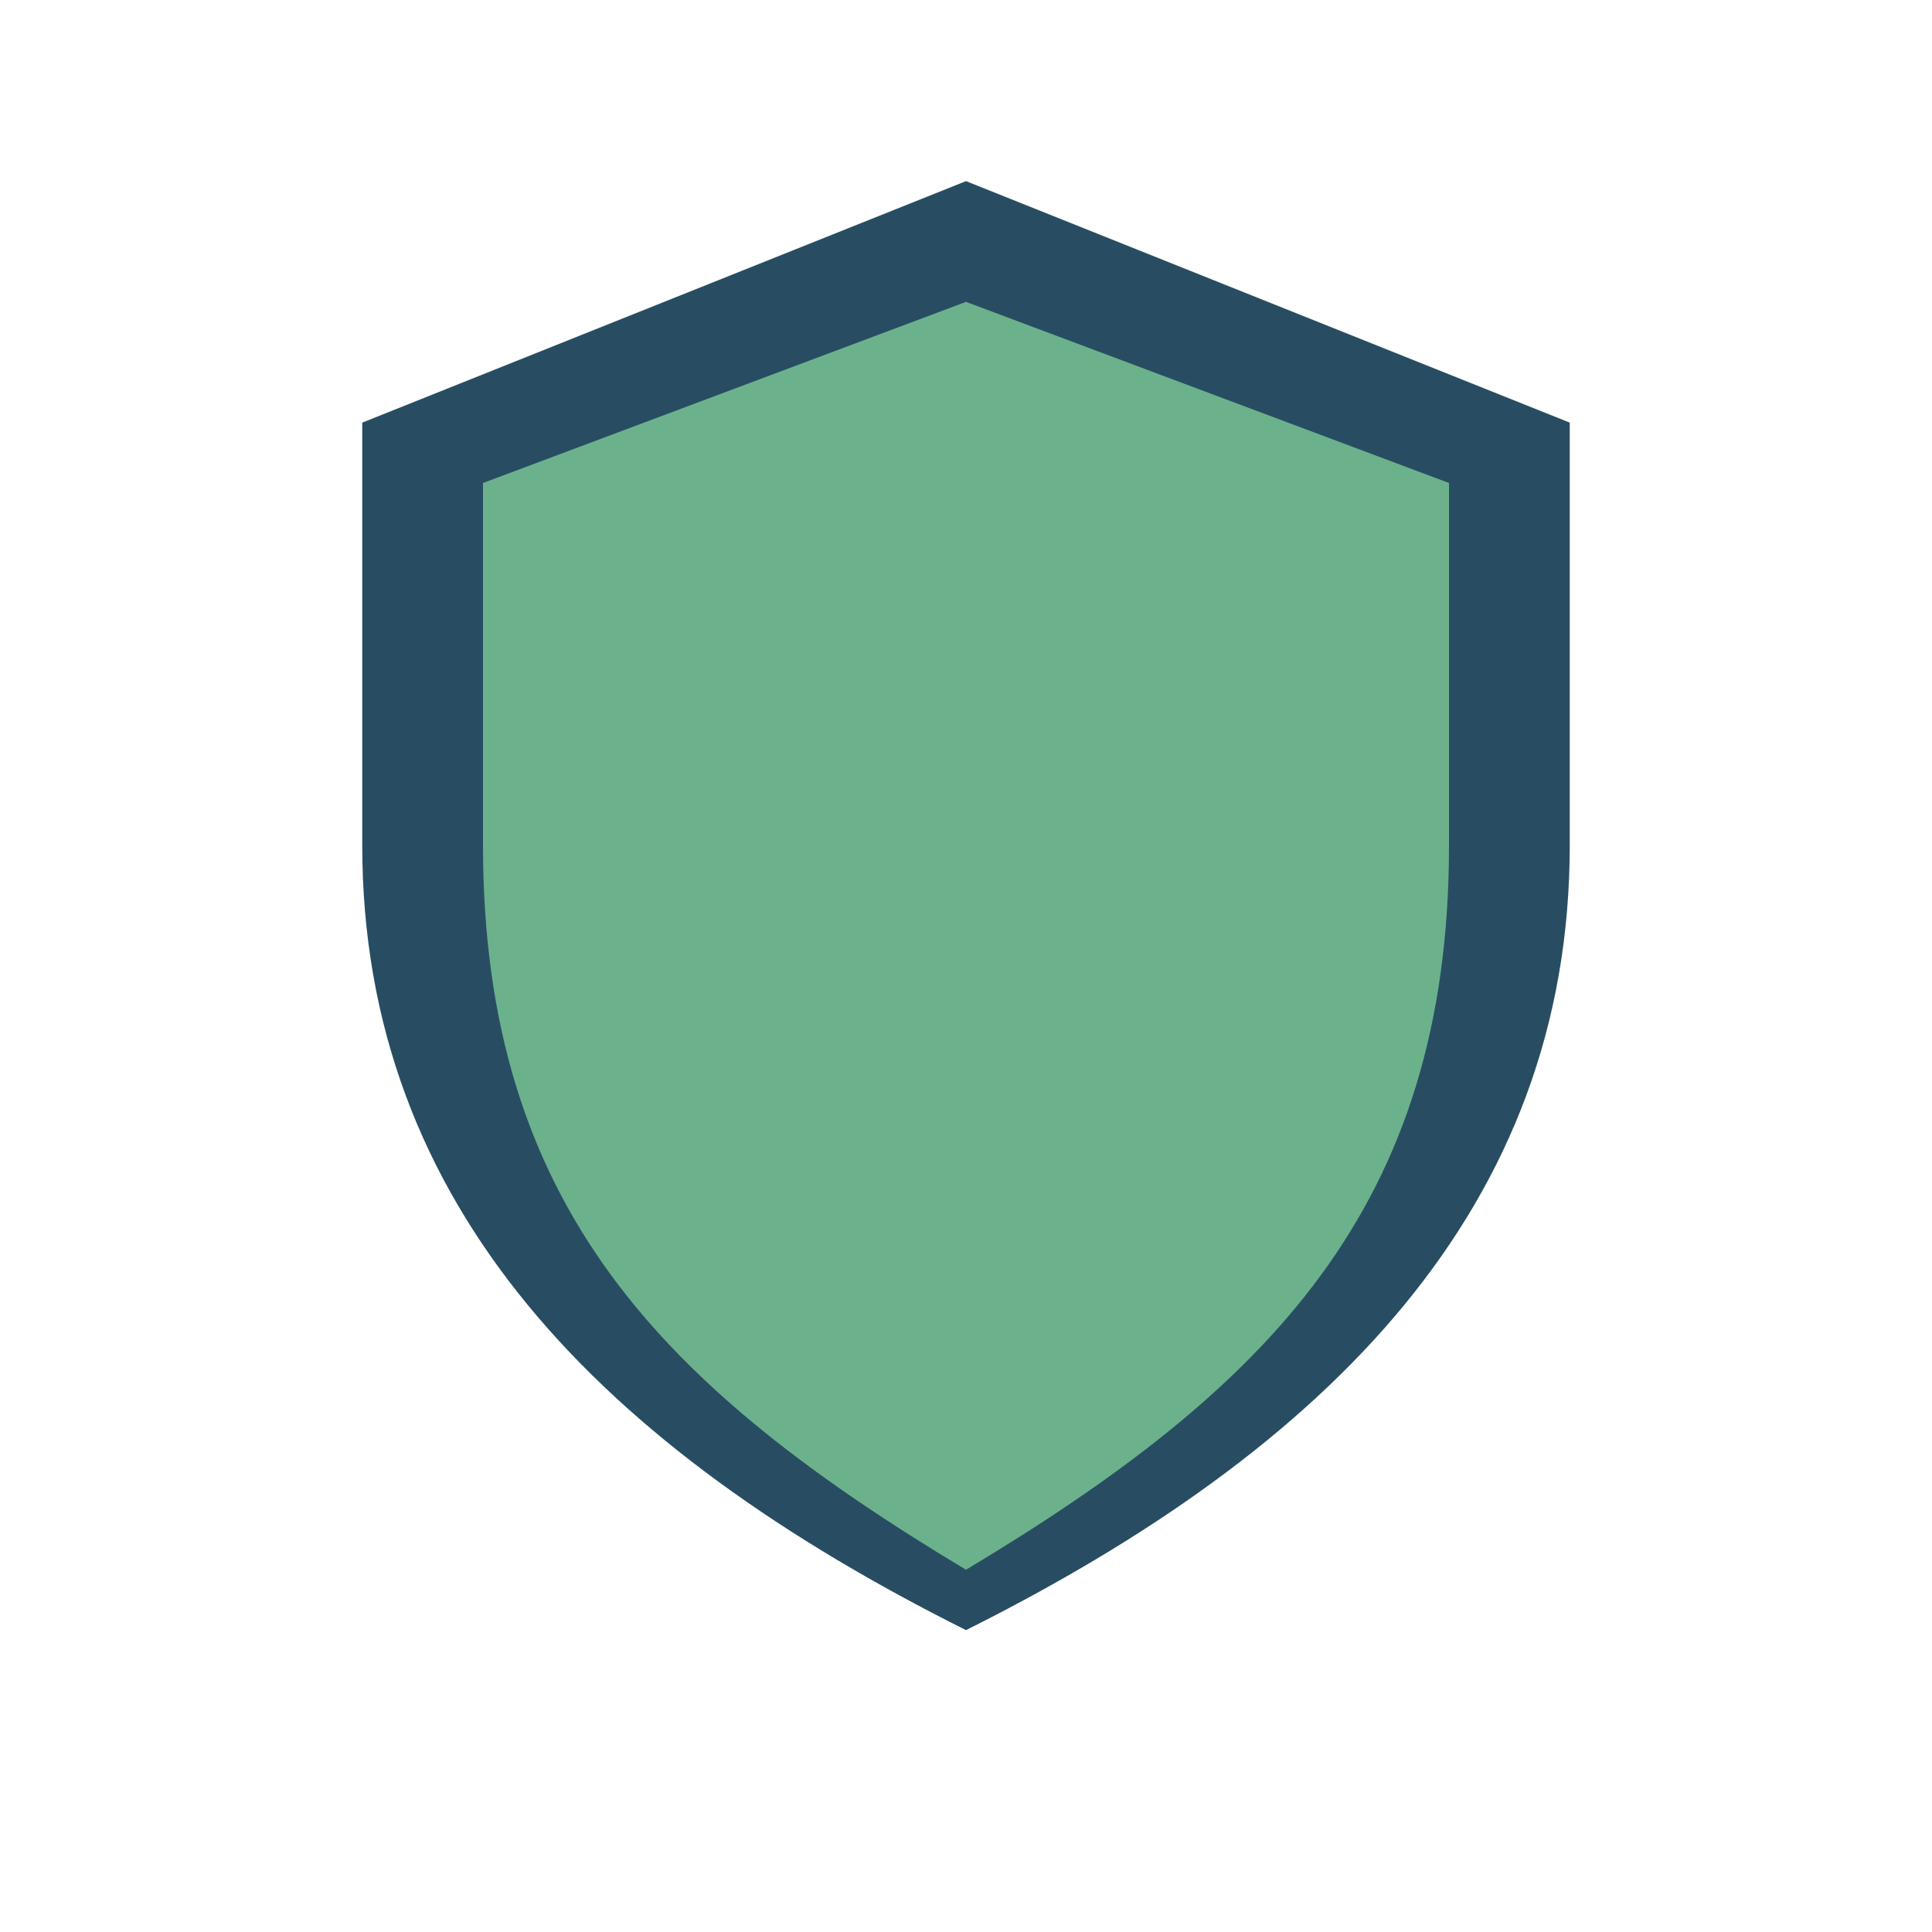
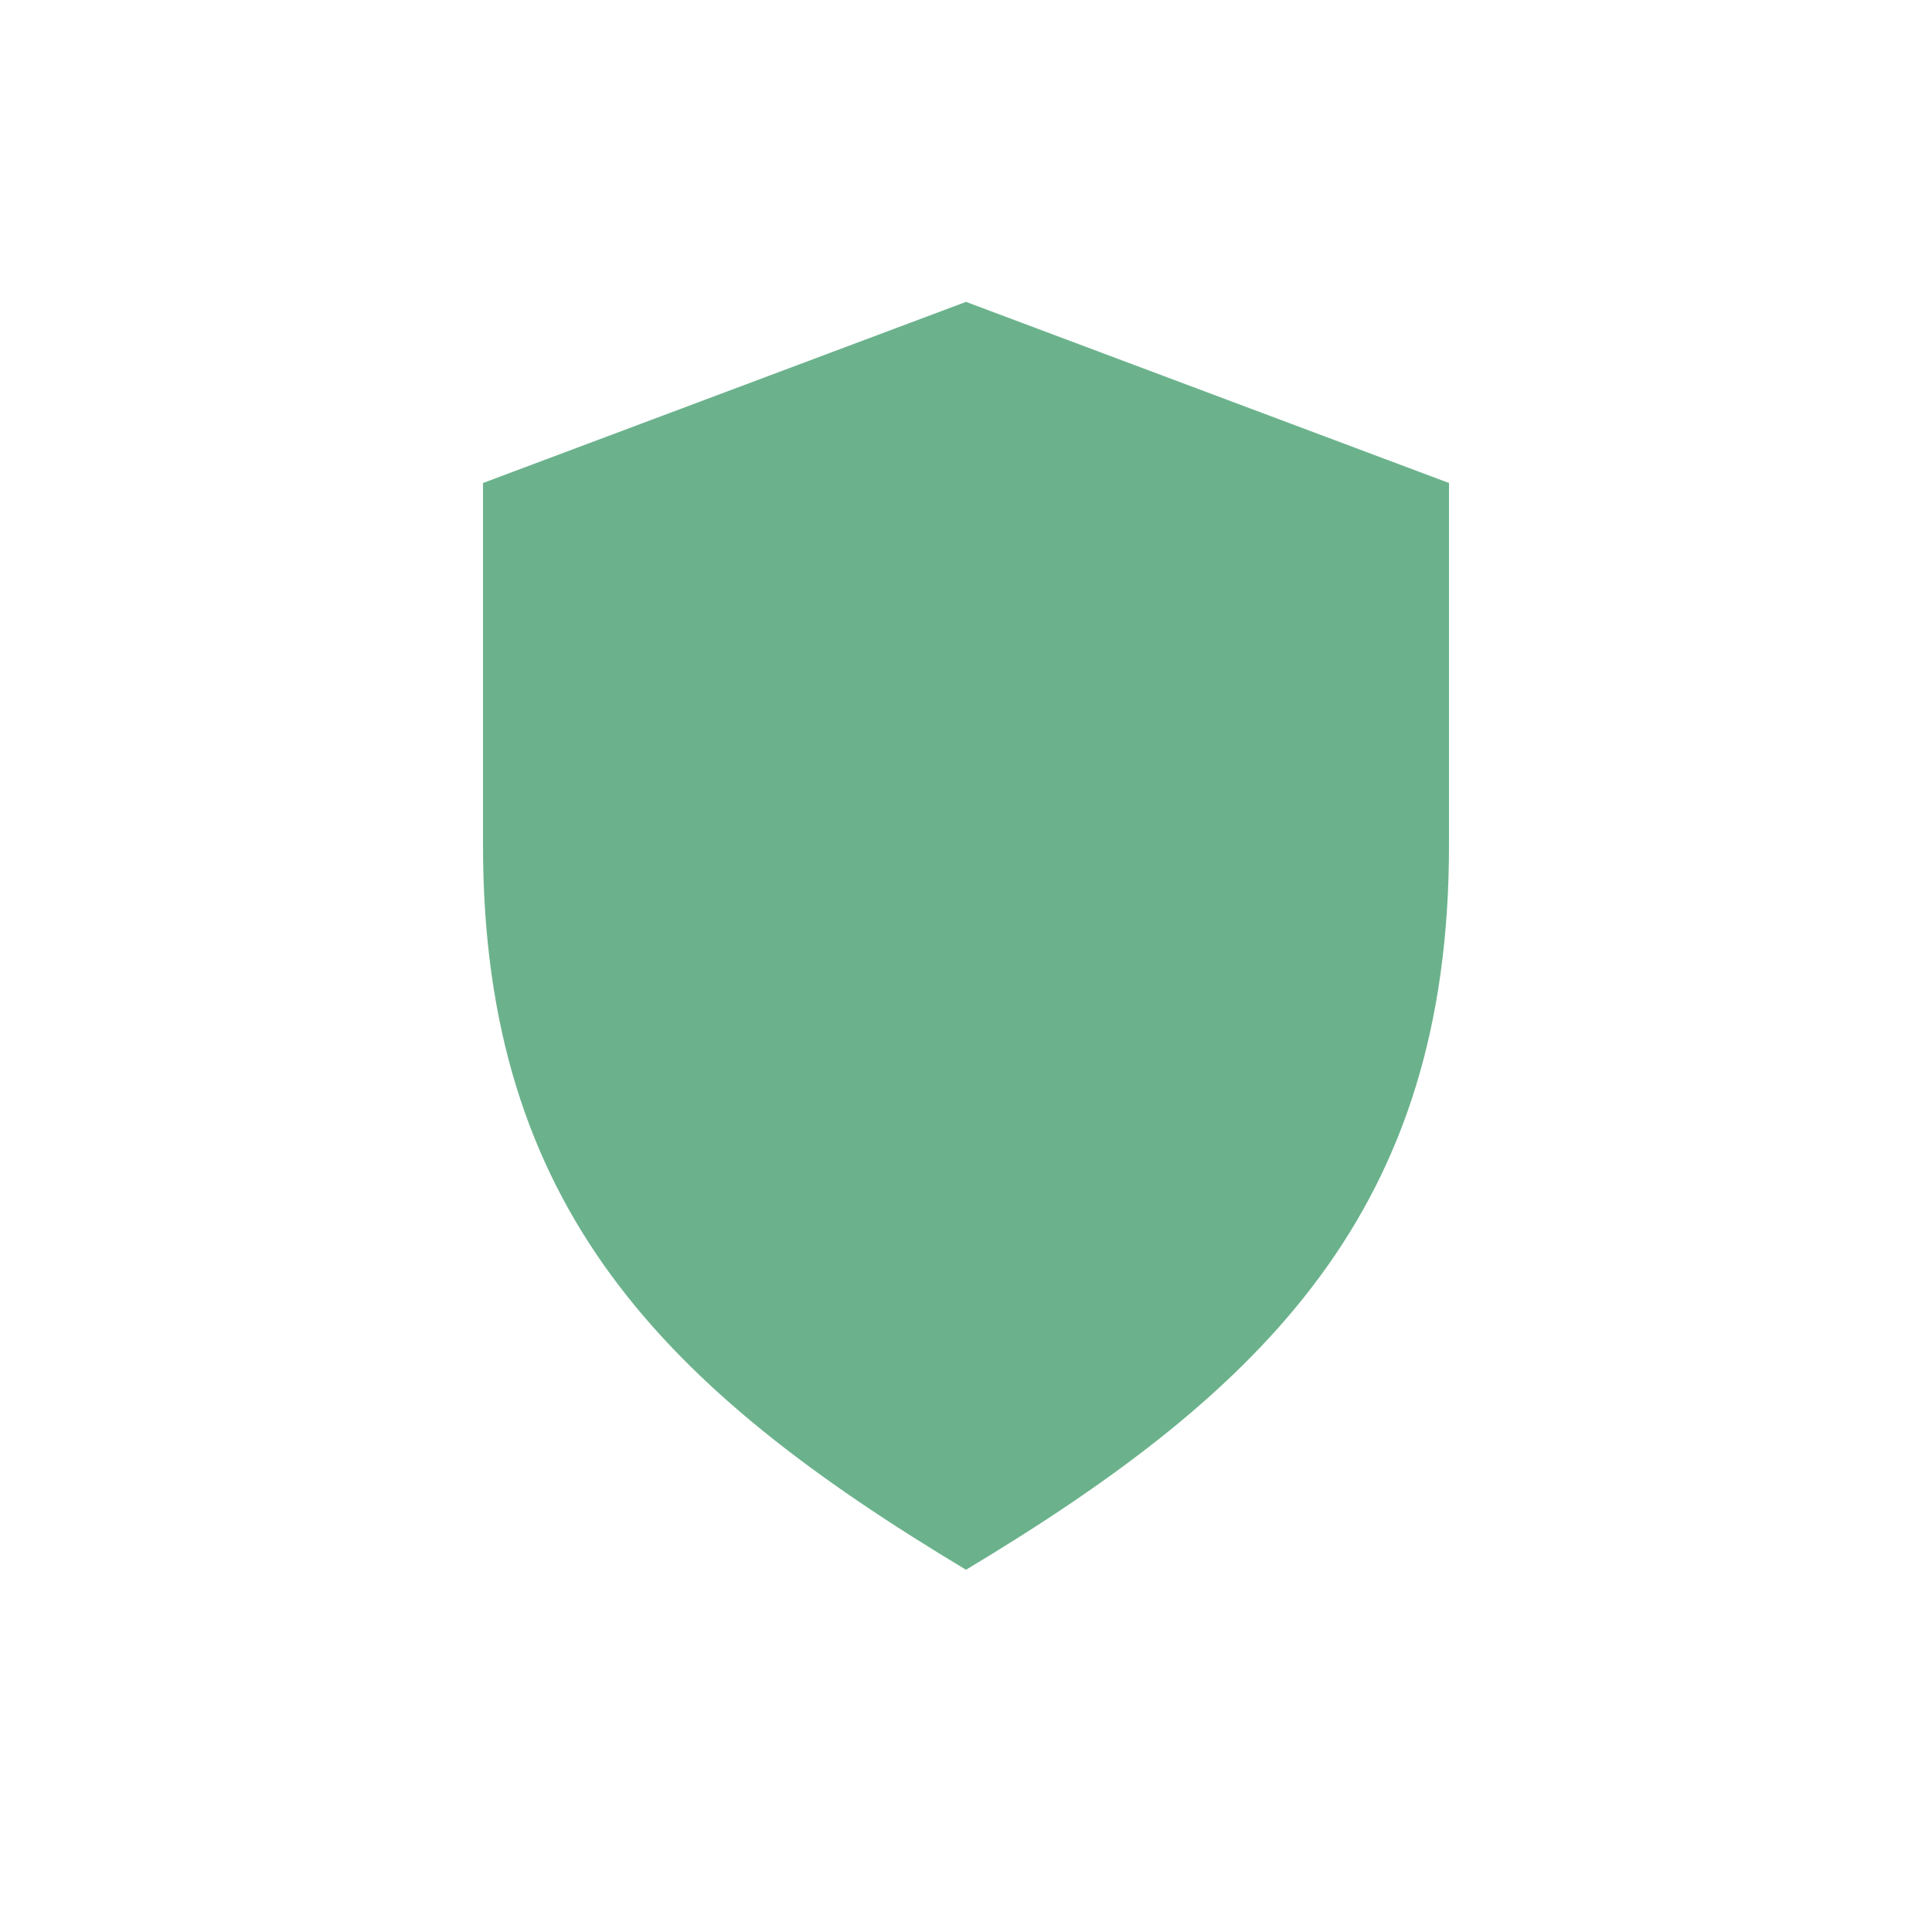
<svg xmlns="http://www.w3.org/2000/svg" width="32" height="32" viewBox="0 0 32 32">
-   <path d="M16 27c-6-3-10-7-10-13V7l10-4 10 4v7c0 6-4 10-10 13z" fill="#284D63" />
-   <path d="M16 26c-5-3-8-6-8-12V8l8-3 8 3v6c0 6-3 9-8 12z" fill="#6BB28C" />
+   <path d="M16 26c-5-3-8-6-8-12V8l8-3 8 3v6c0 6-3 9-8 12" fill="#6BB28C" />
</svg>